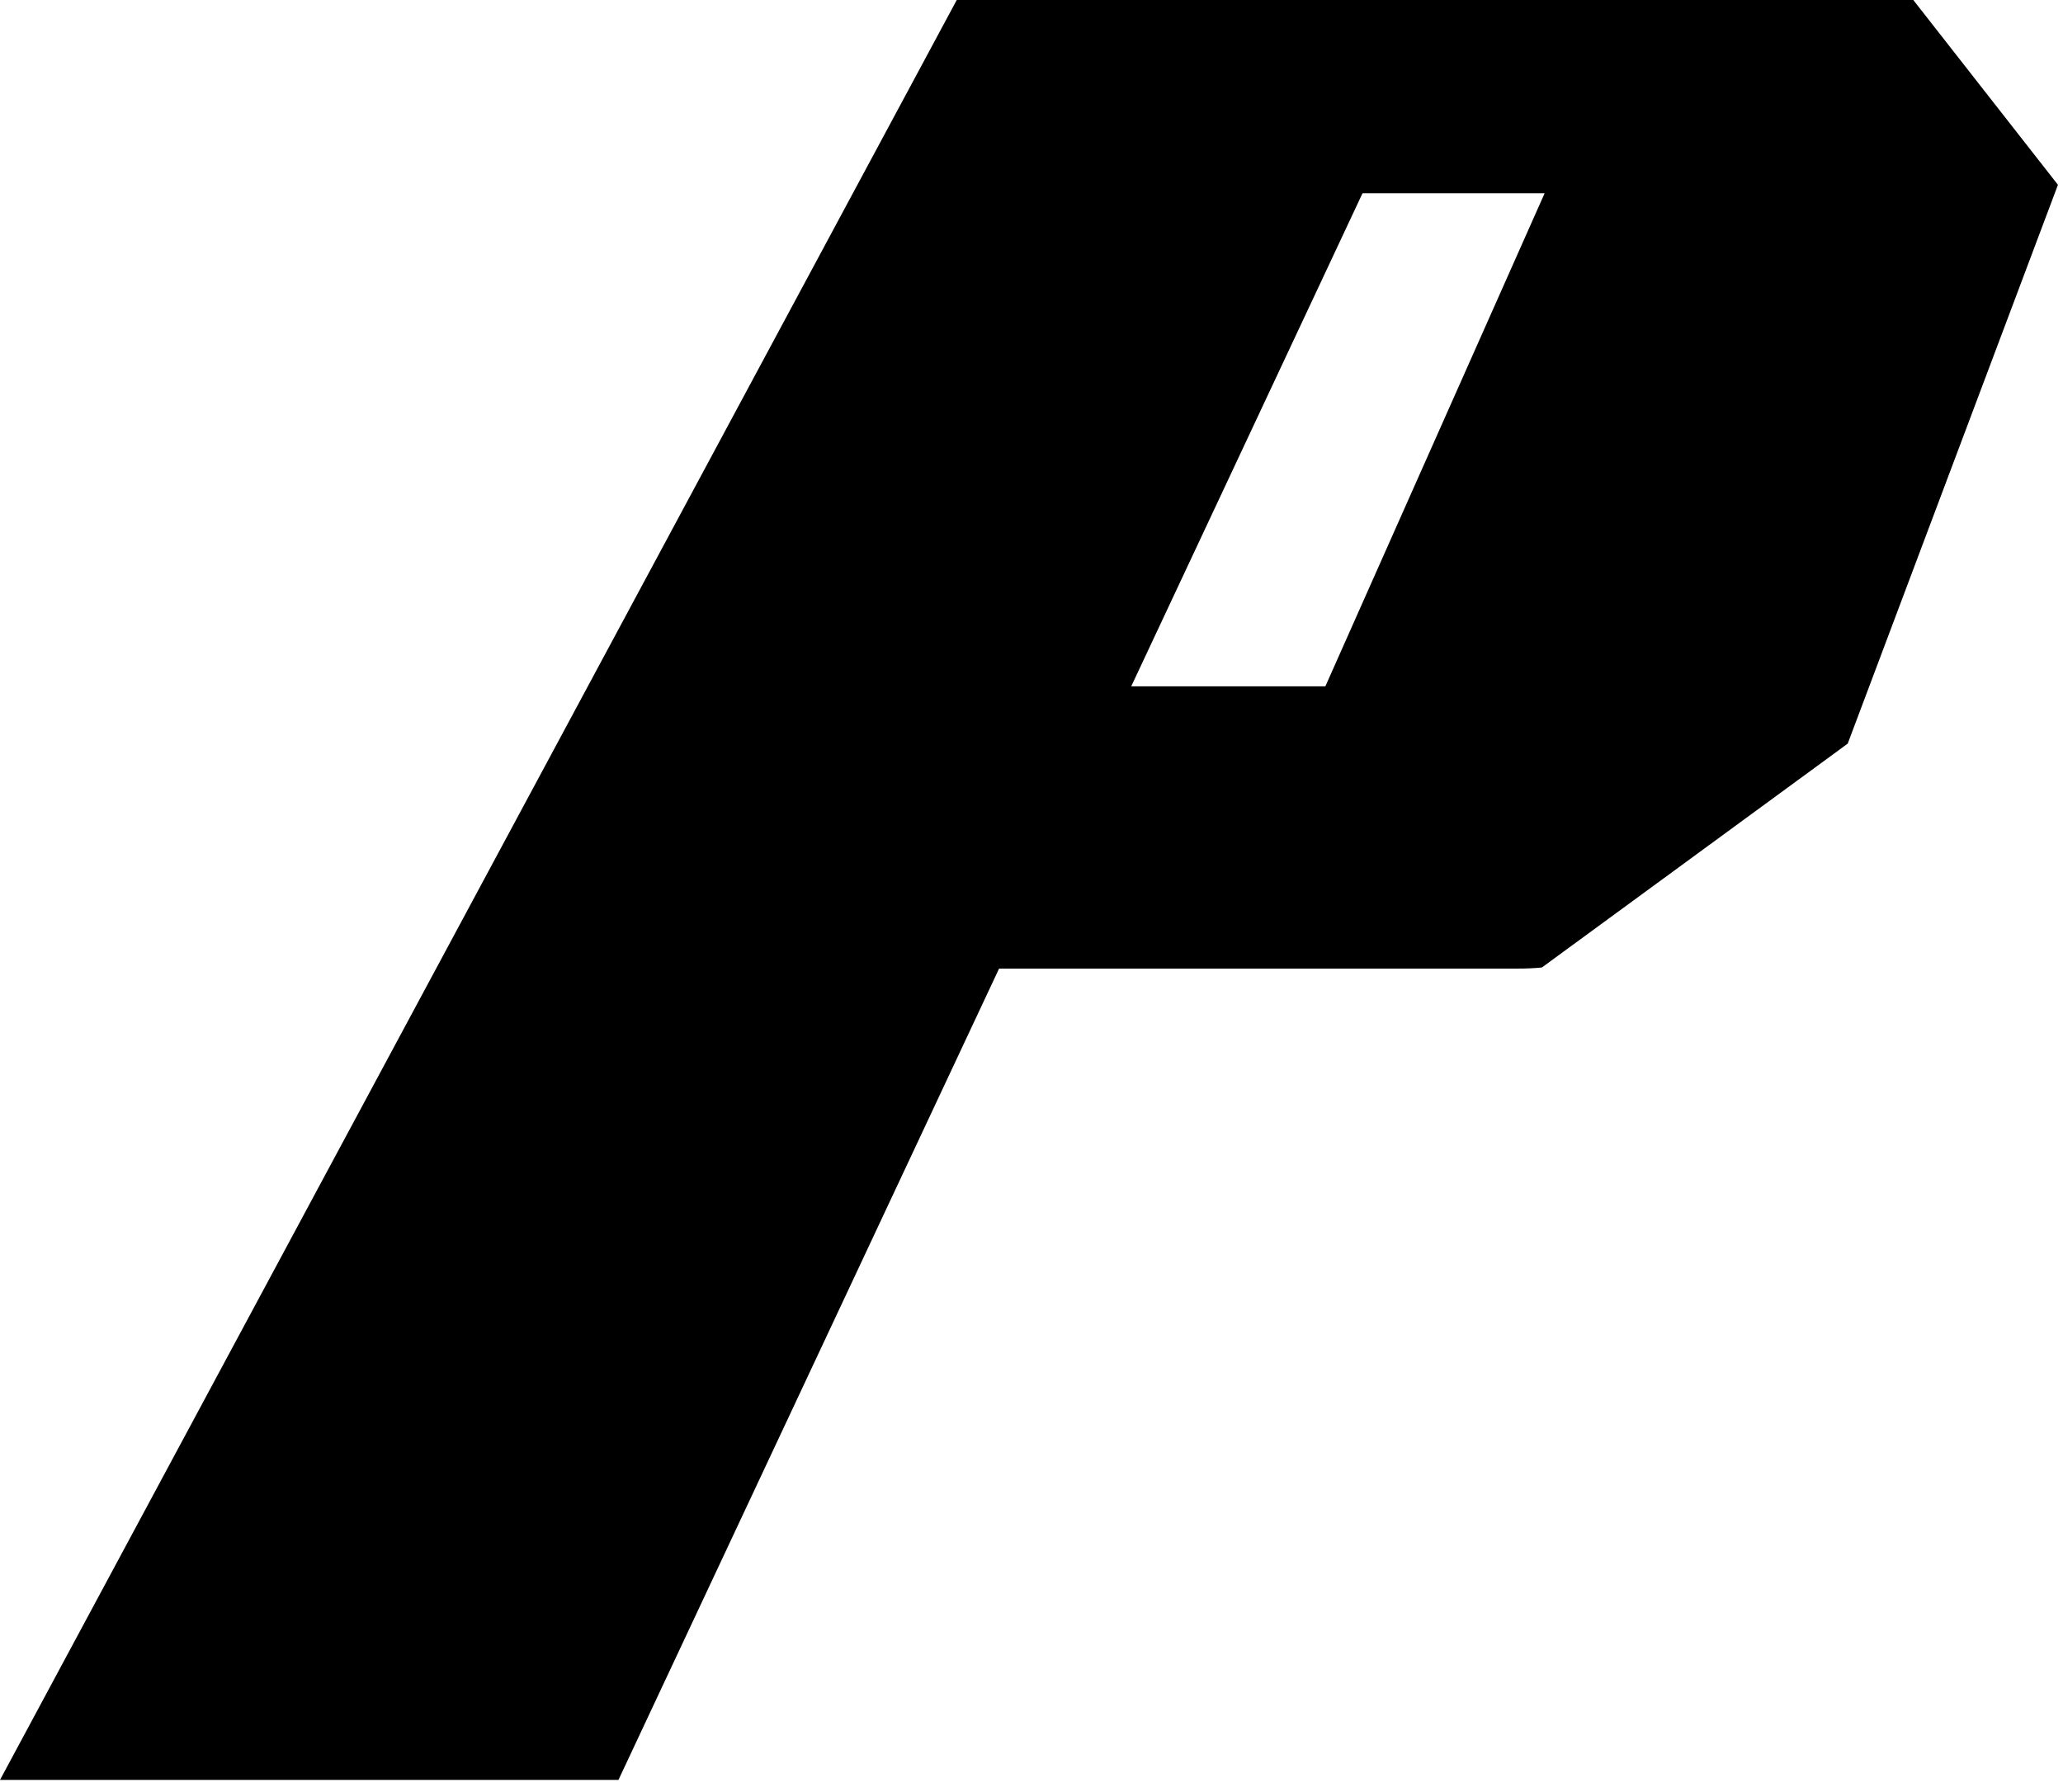
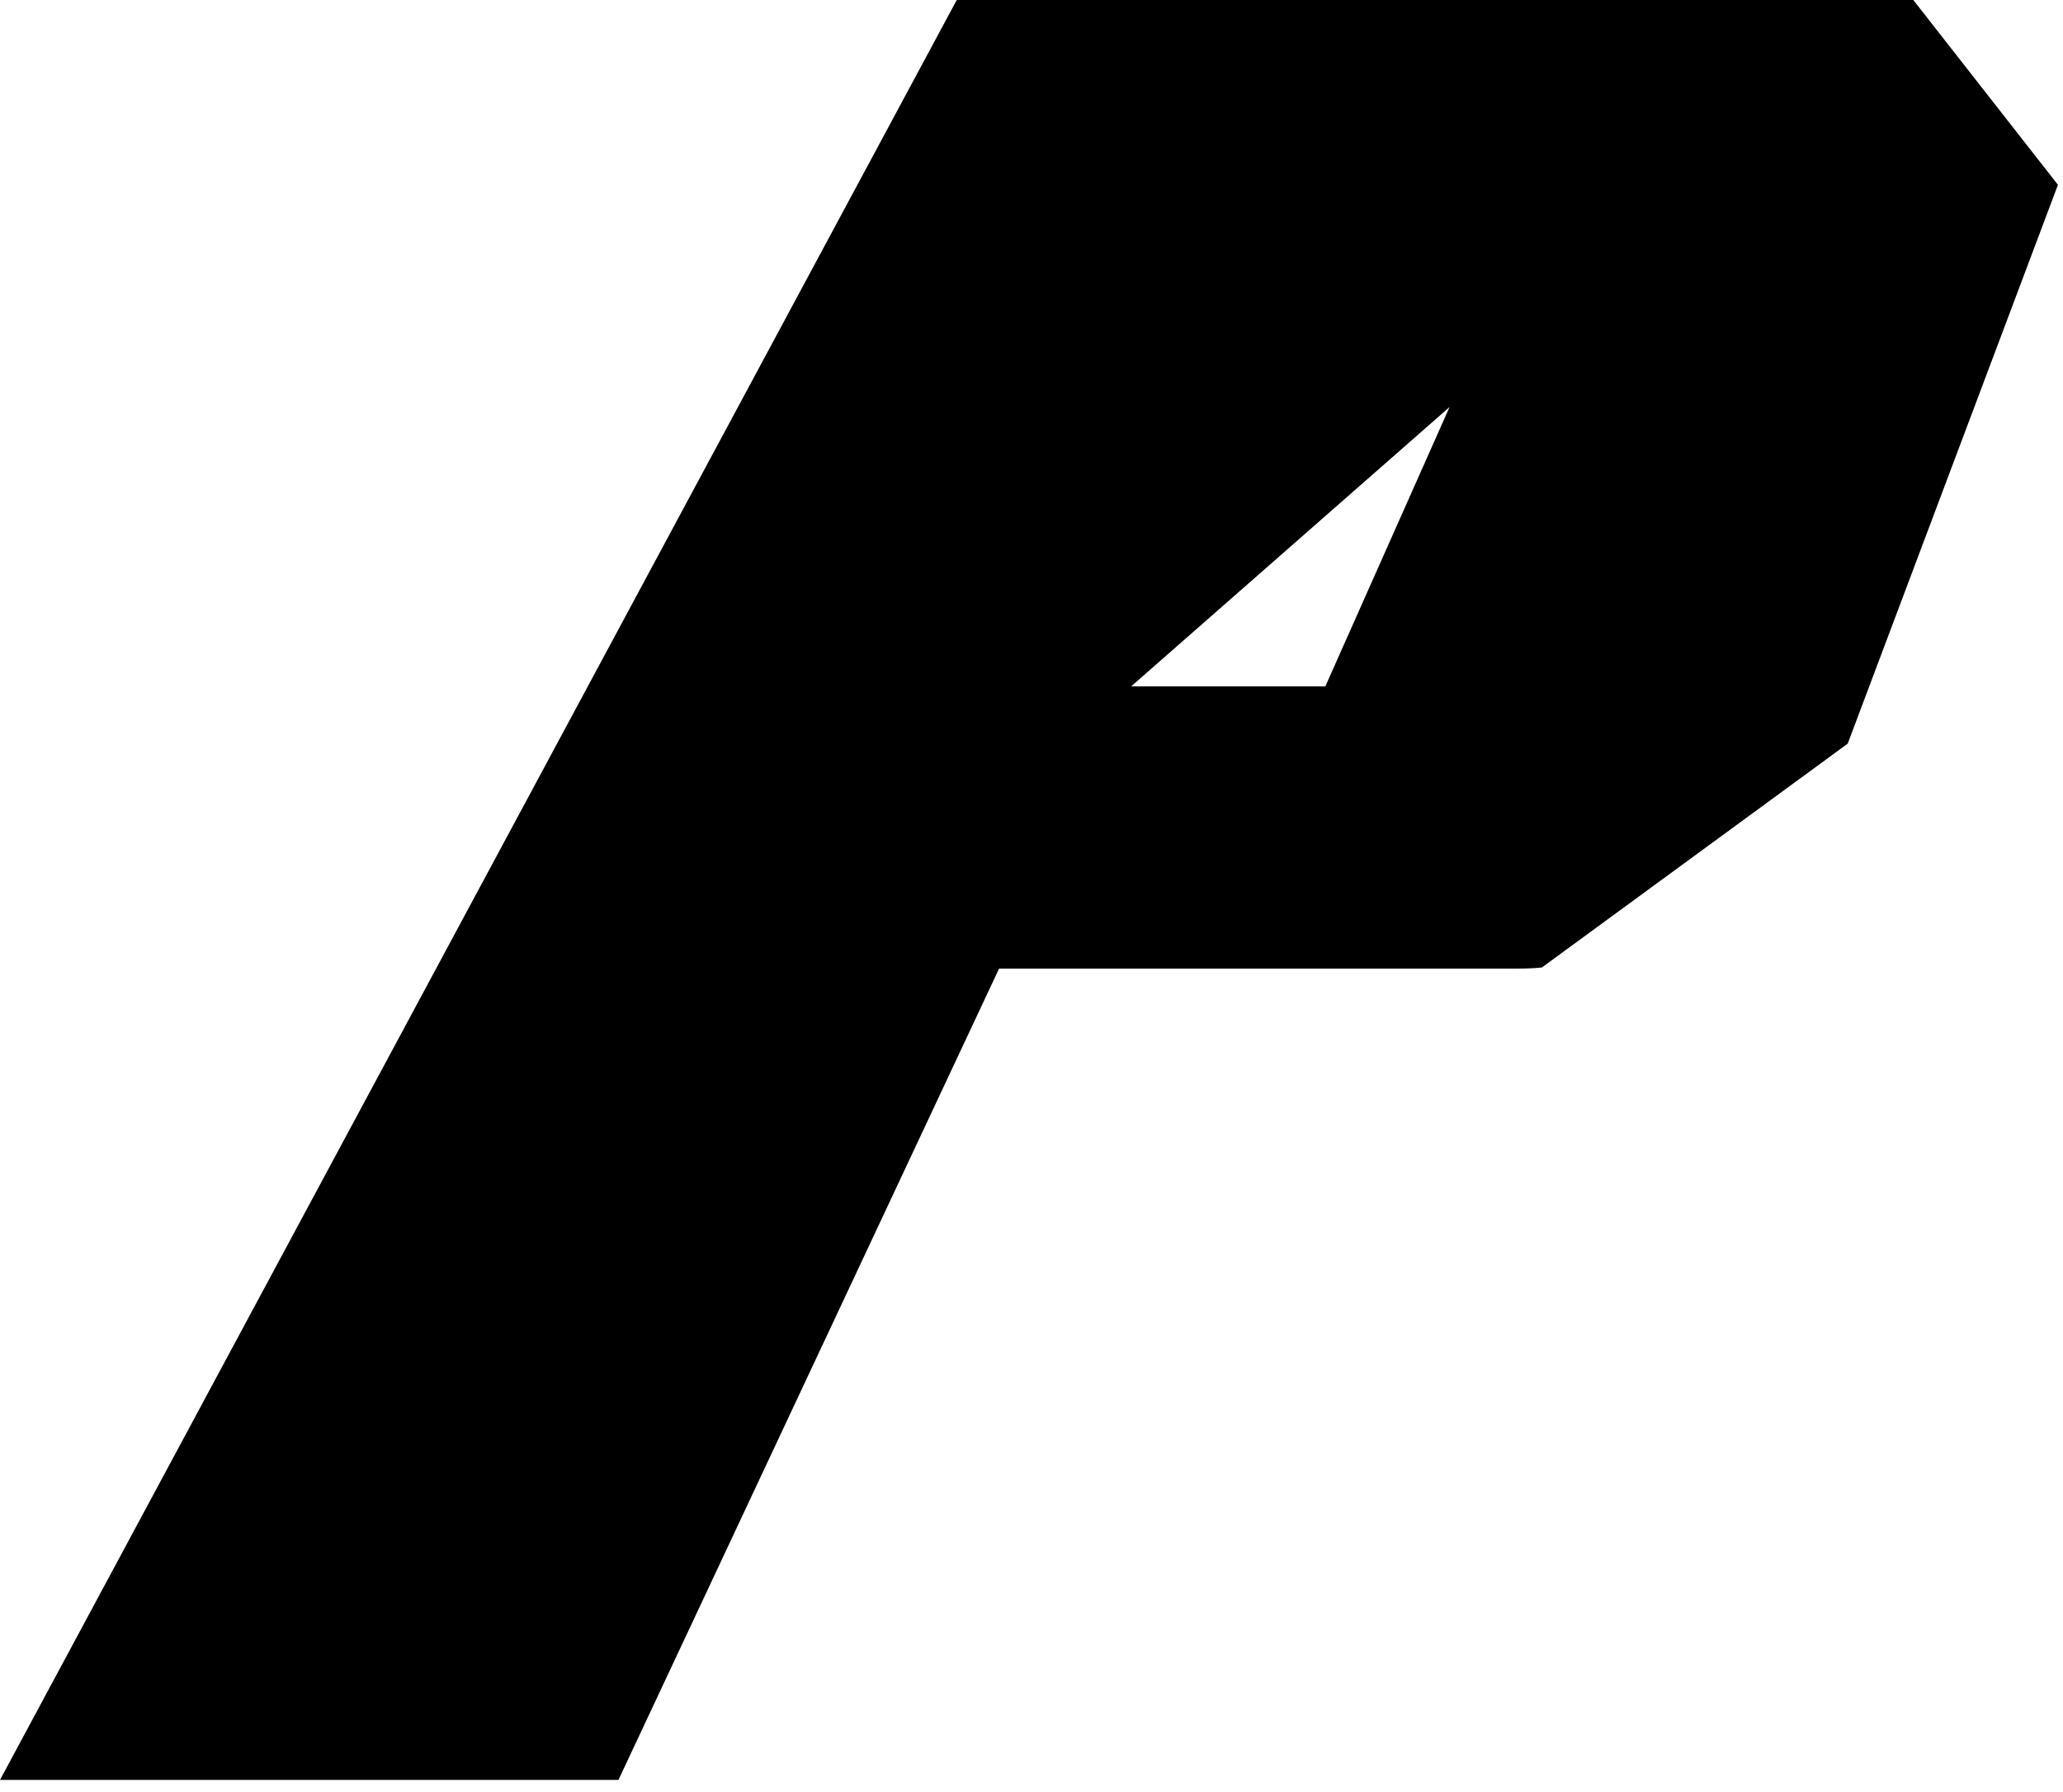
<svg xmlns="http://www.w3.org/2000/svg" fill="none" height="100%" overflow="visible" preserveAspectRatio="none" style="display: block;" viewBox="0 0 145 126" width="100%">
-   <path d="M134.493 0C134.493 0 134.358 0 134.282 0H67.246L0 125.127H43.468L70.221 68.091H106.646C107.222 68.091 107.798 68.072 108.373 68.014L129.868 52.277L144.645 12.992L134.493 0.019V0ZM79.51 48.247L95.765 13.588H108.565L93.155 48.247H79.51Z" fill="black" id="Vector" />
+   <path d="M134.493 0C134.493 0 134.358 0 134.282 0H67.246L0 125.127H43.468L70.221 68.091H106.646C107.222 68.091 107.798 68.072 108.373 68.014L129.868 52.277L144.645 12.992L134.493 0.019V0ZL95.765 13.588H108.565L93.155 48.247H79.51Z" fill="black" id="Vector" />
</svg>